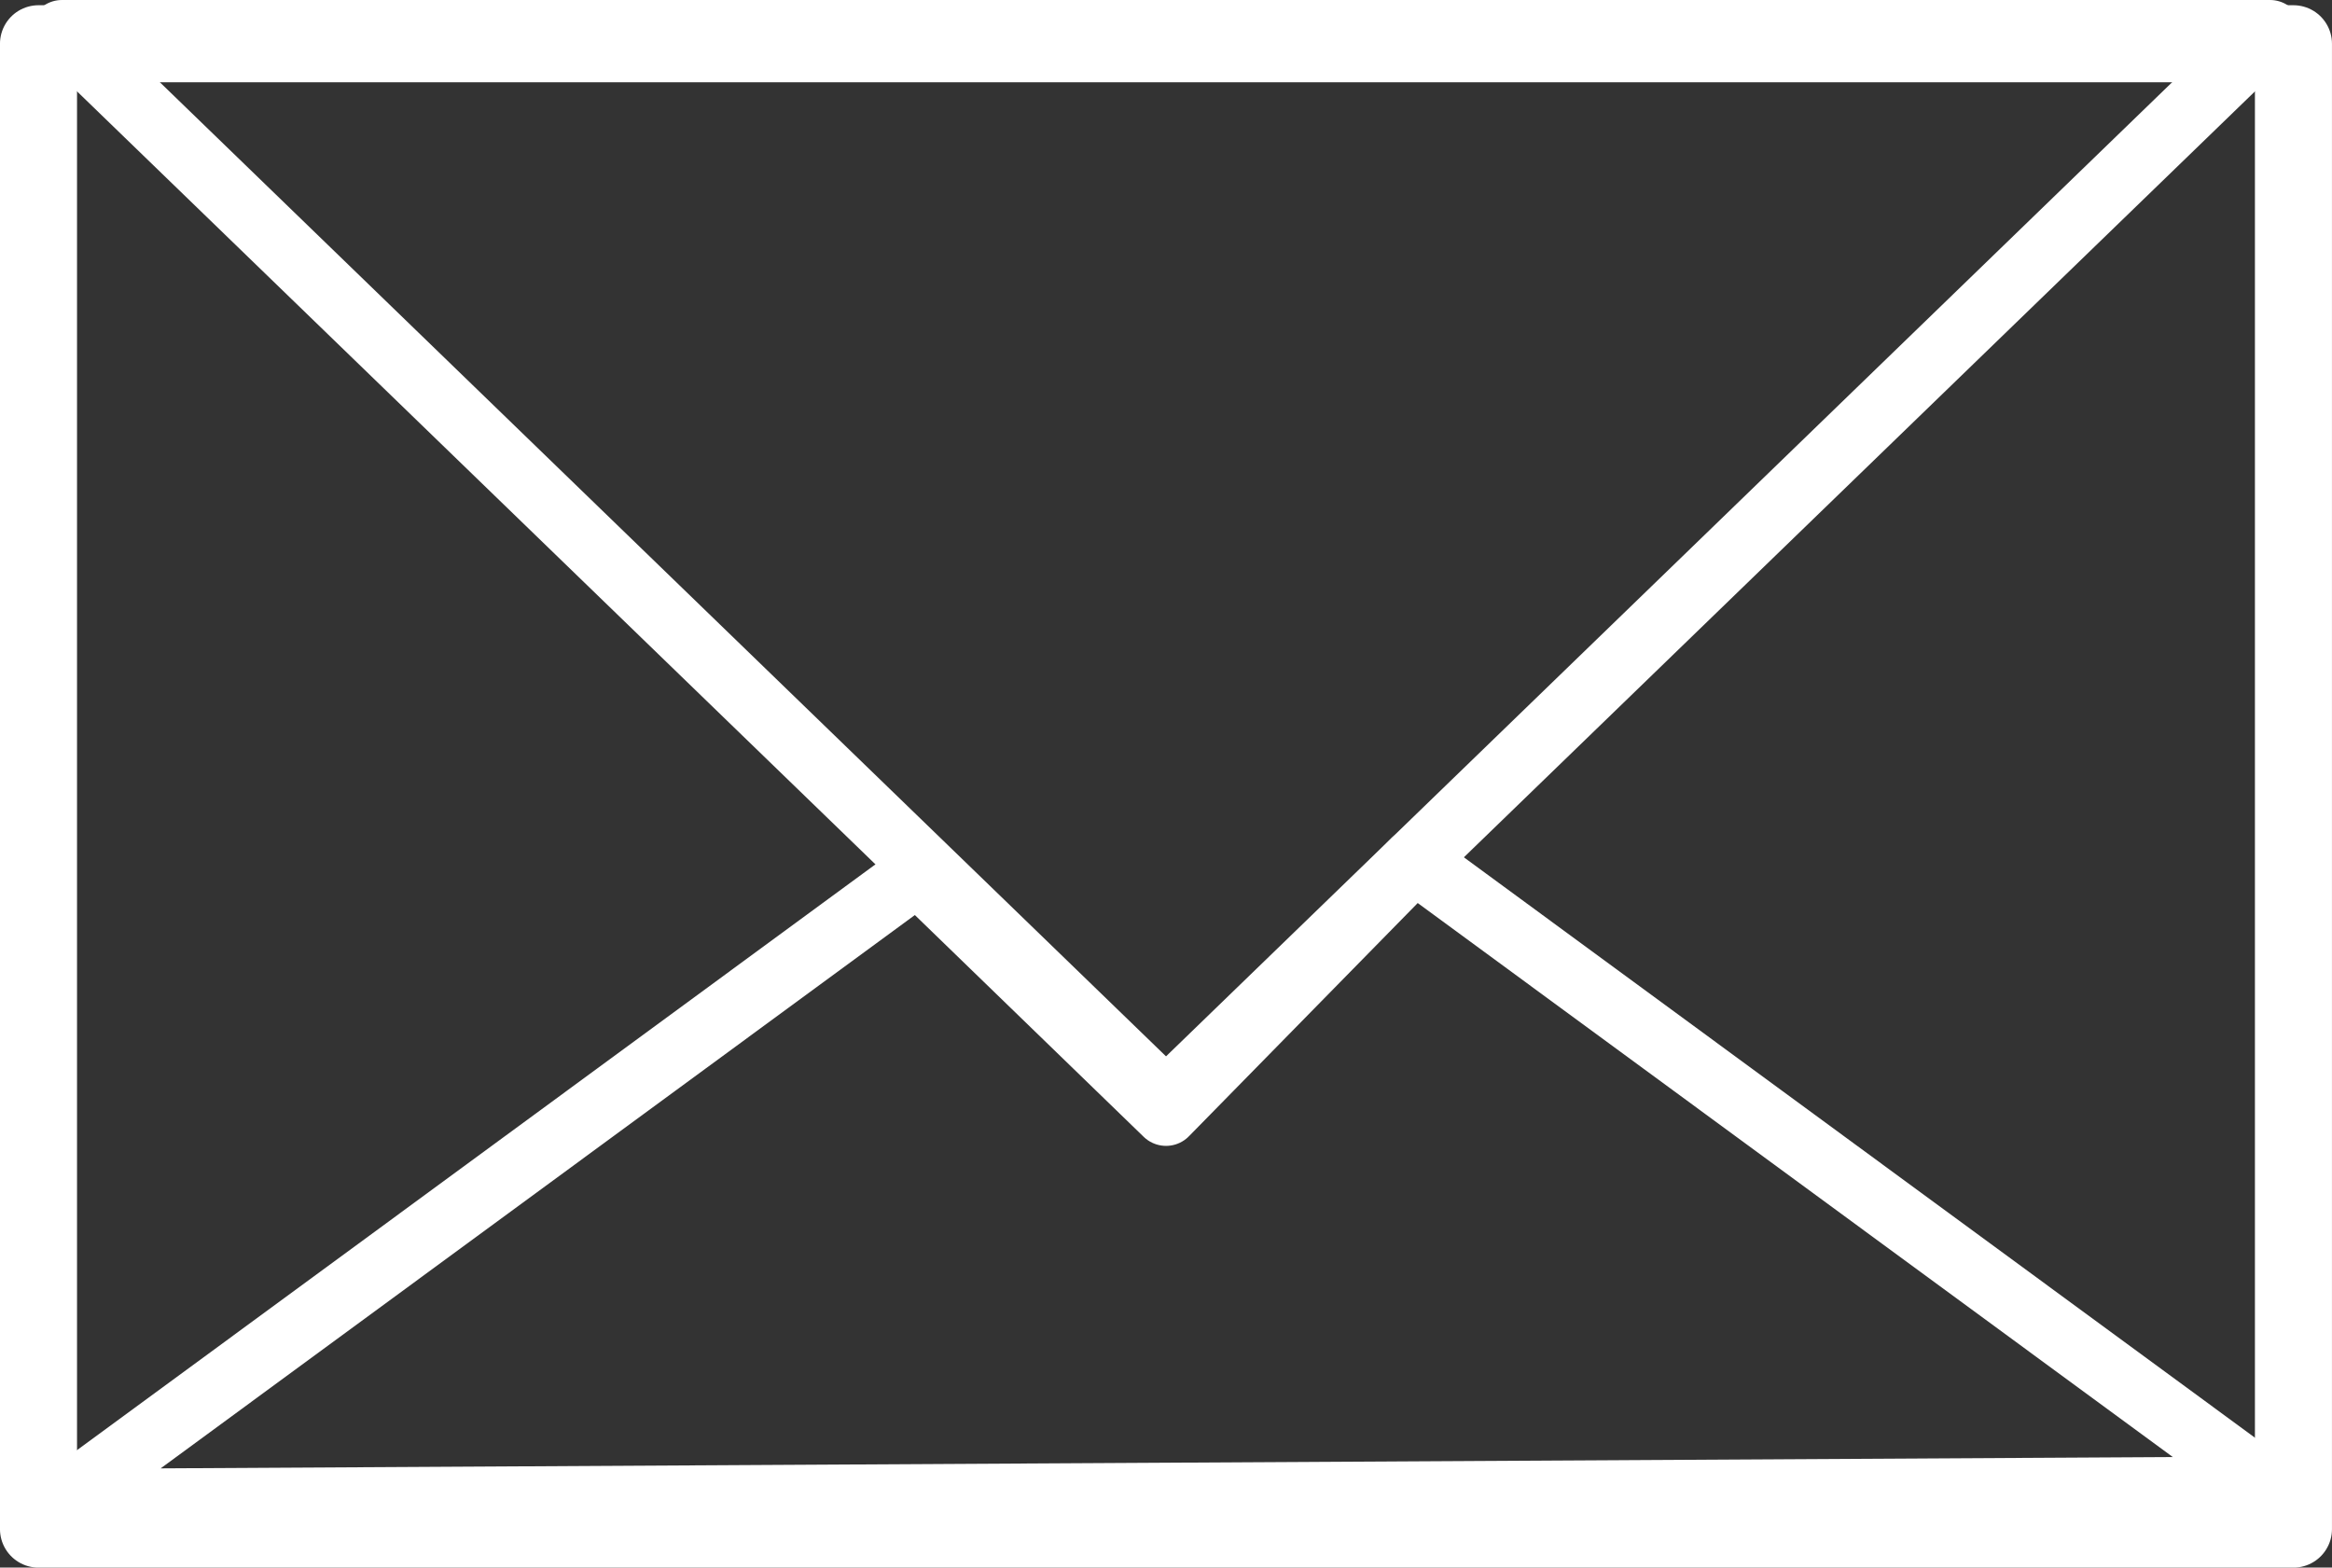
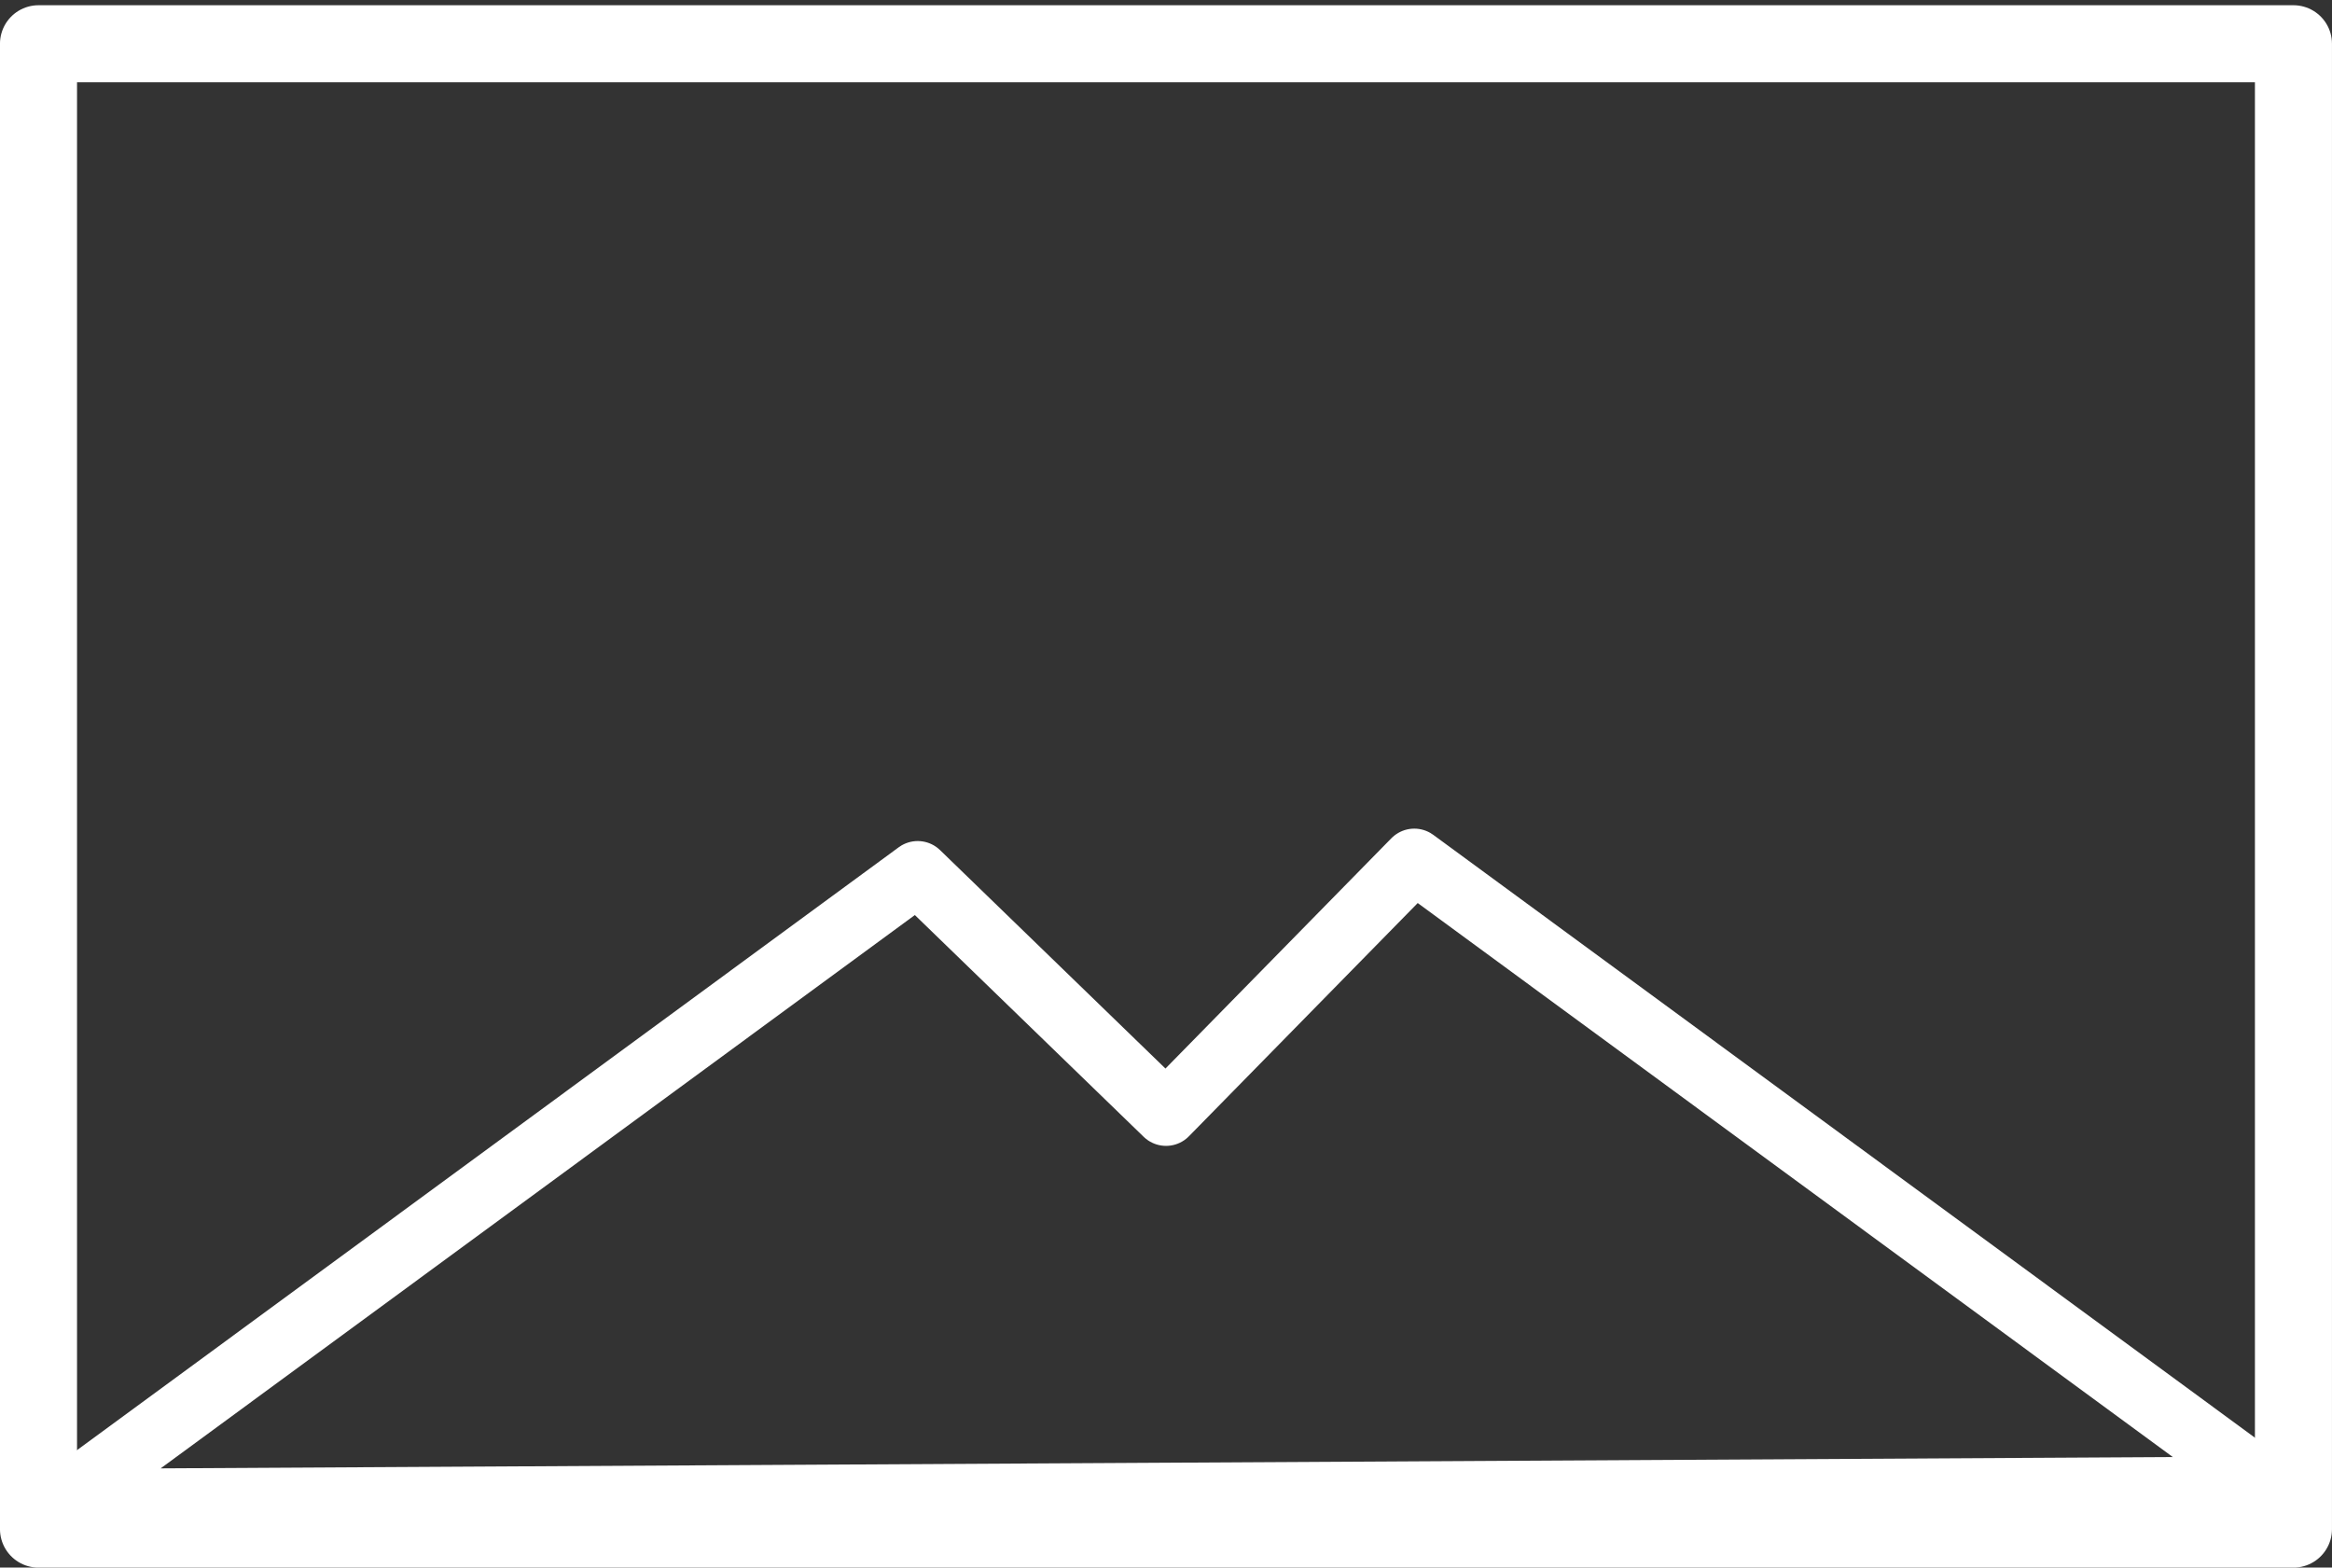
<svg xmlns="http://www.w3.org/2000/svg" id="_レイヤー_2" viewBox="0 0 46.581 31.313">
  <rect x="0" y="0" width="46.581" height="31.313" fill="#333333" stroke="none" />
  <defs>
    <style>.cls-1,.cls-2,.cls-3{fill:none;}.cls-2{stroke-width:1.282px;}.cls-2,.cls-3{stroke:#fff;stroke-linecap:round;stroke-linejoin:round;}.cls-3{stroke-width:1.539px;}</style>
  </defs>
  <g id="_レイヤー_1-2">
-     <rect class="cls-1" x=".304" y=".905" width="45.825" height="29.903" />
    <rect class="cls-3" x=".769" y=".874" width="45.042" height="29.67" />
-     <polygon class="cls-2" points="23.291 21.993 1.237 .641 45.344 .641 23.291 21.993" />
    <polygon class="cls-2" points="23.291 22.248 28.25 17.193 45.344 29.735 1.237 29.983 18.331 17.441 23.291 22.248" />
  </g>
</svg>